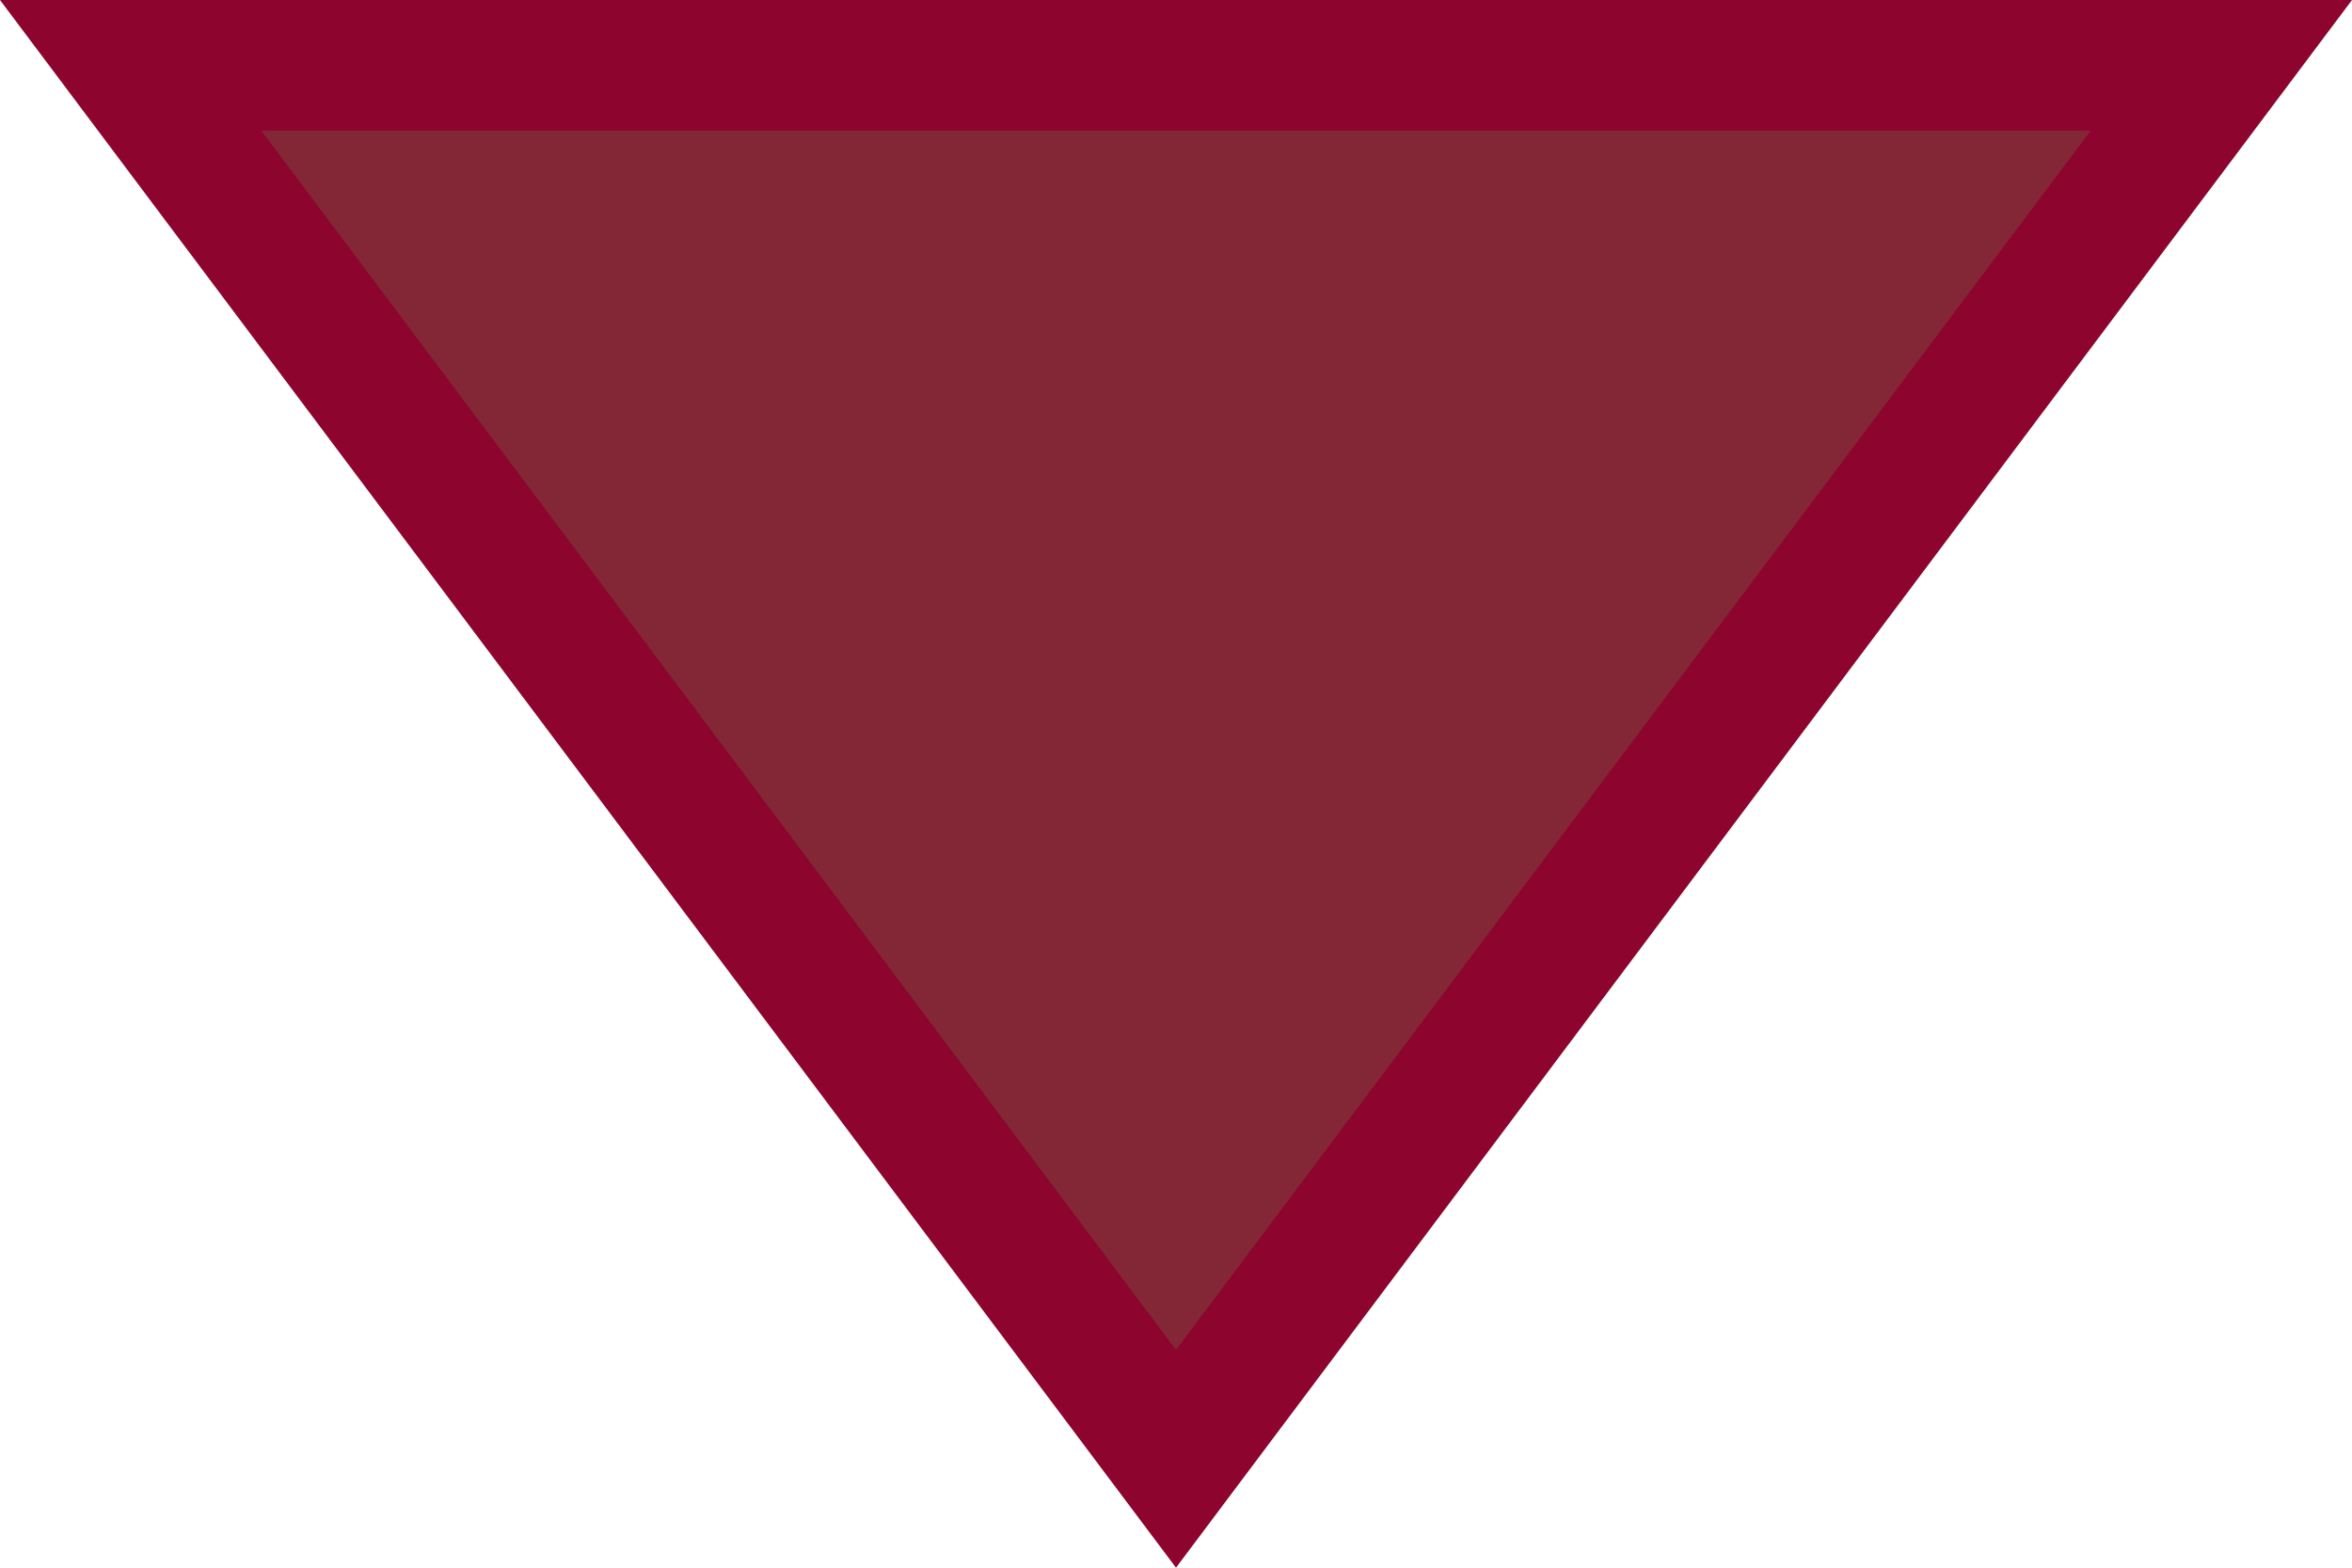
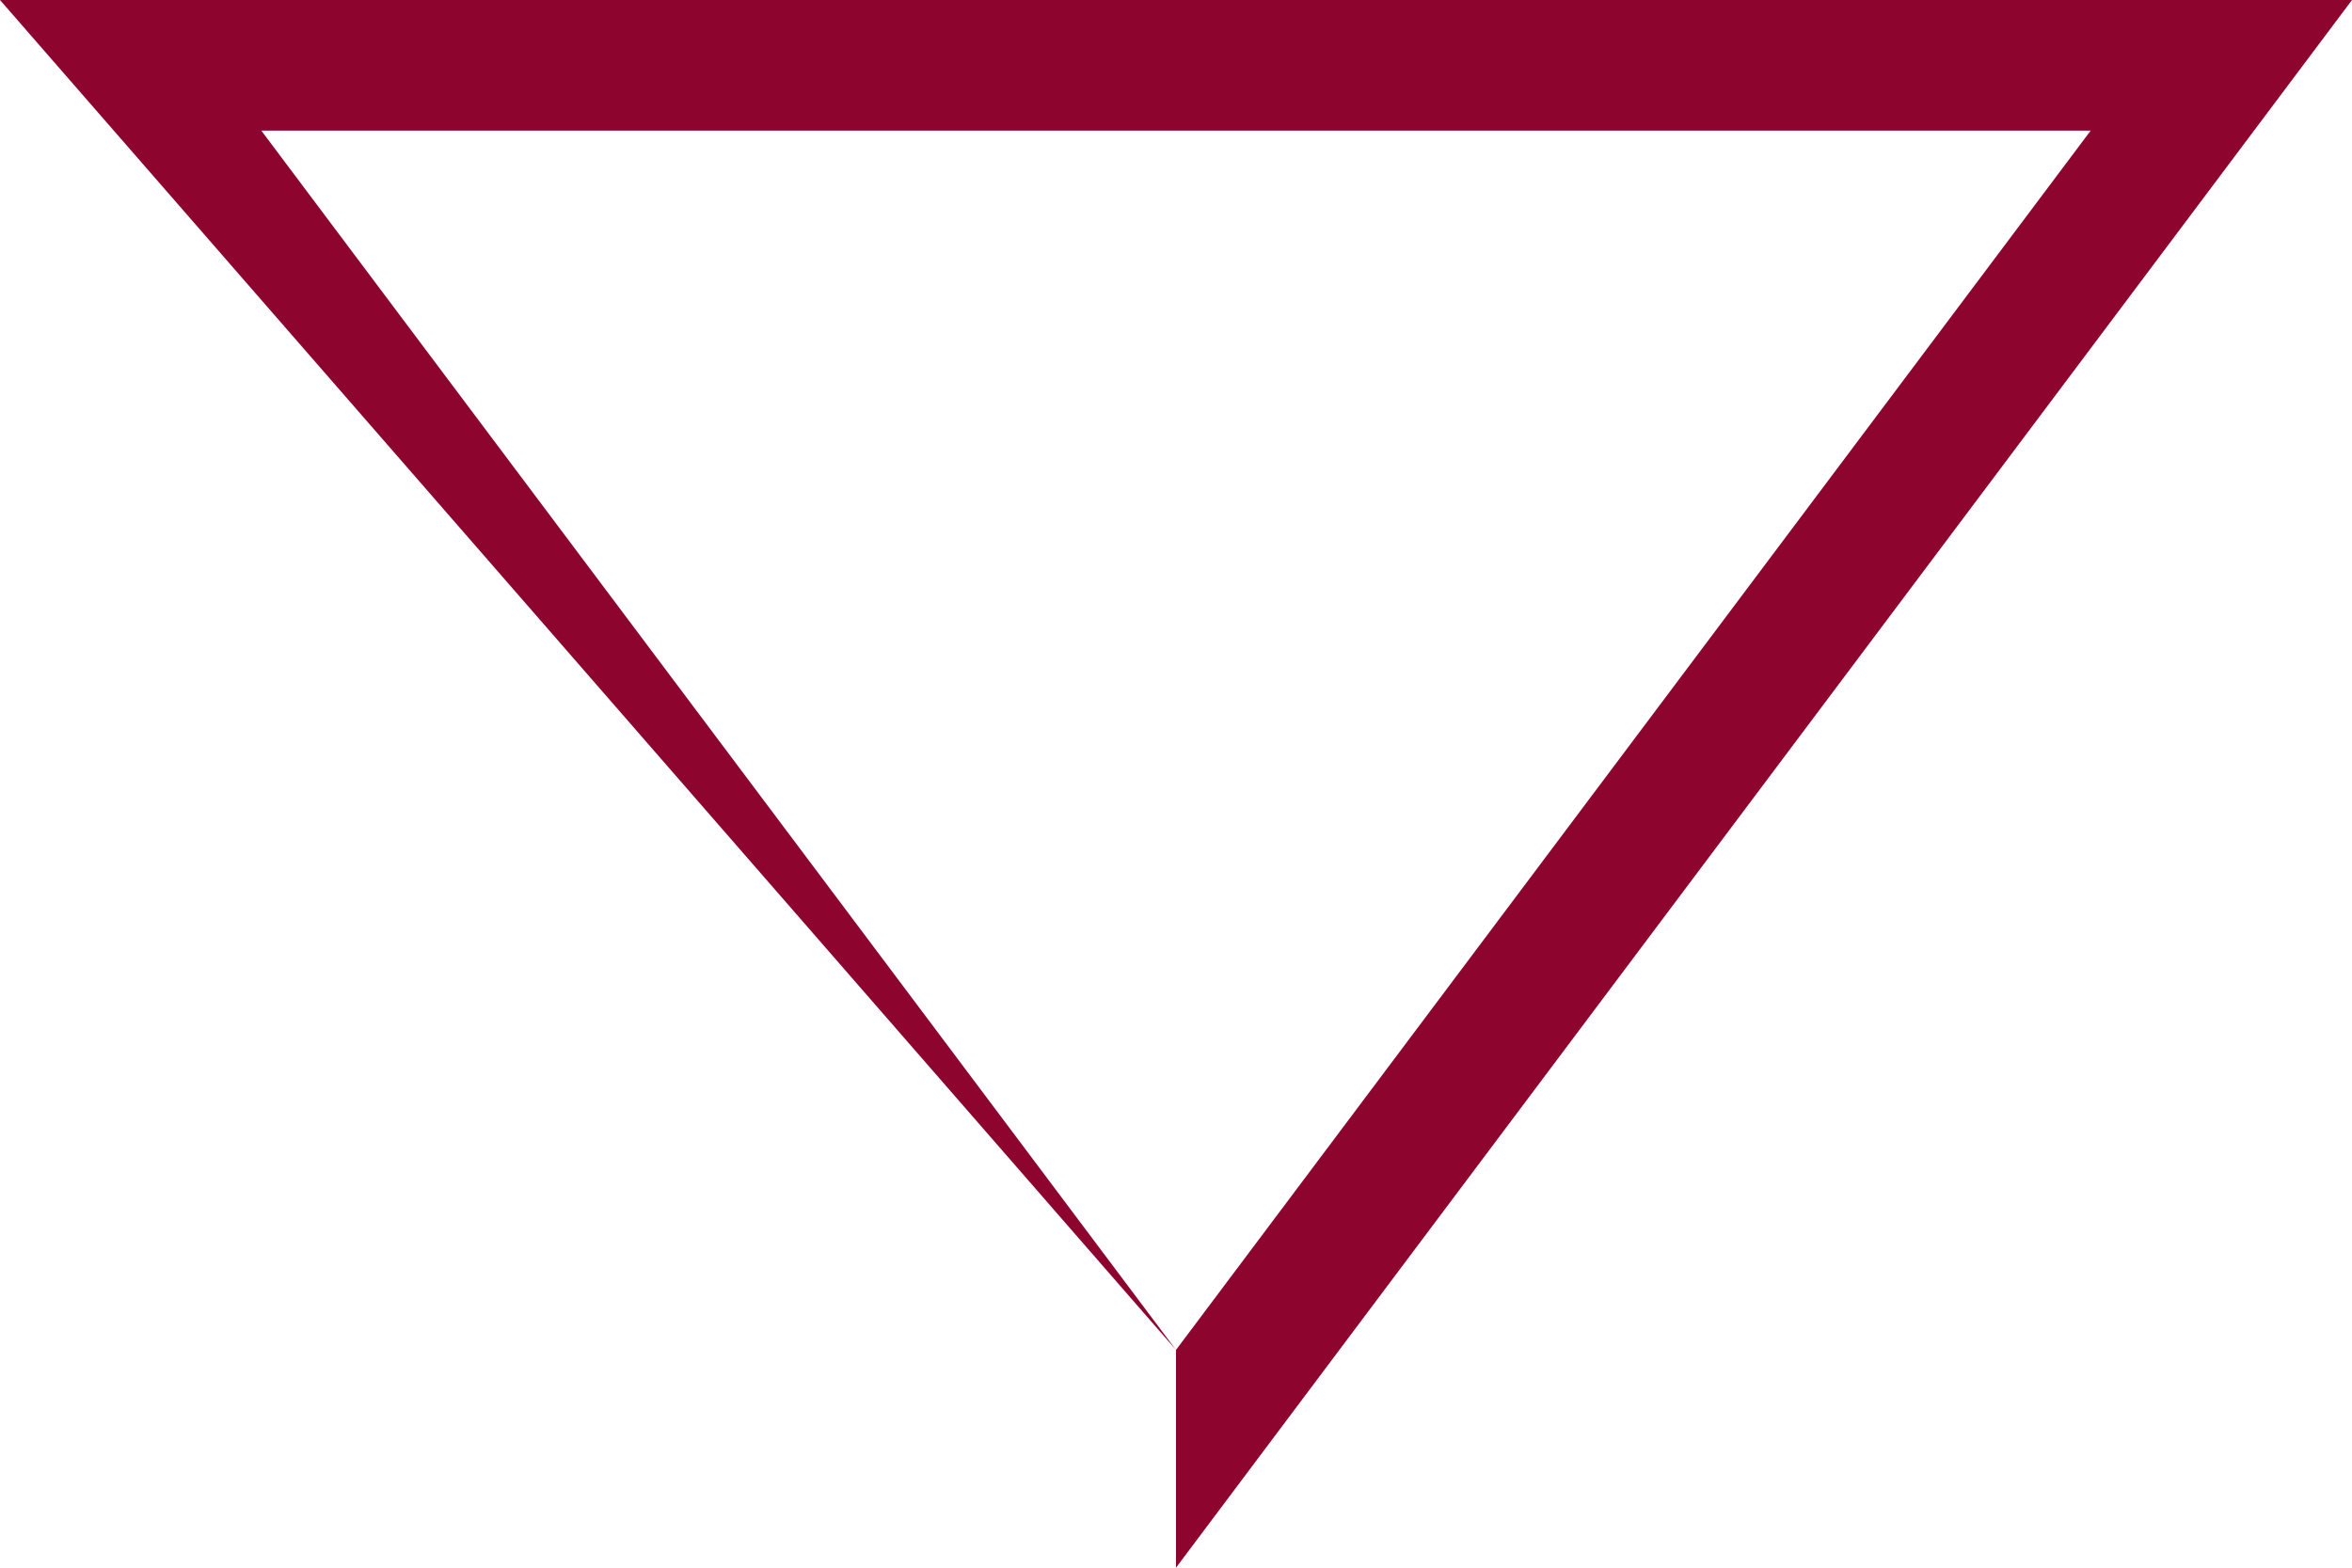
<svg xmlns="http://www.w3.org/2000/svg" width="18" height="12" viewBox="0 0 18 12">
  <g id="Polygon_2" data-name="Polygon 2" transform="translate(18 12) rotate(180)" fill="#832635">
-     <path d="M 17 11.5 L 1 11.5 L 9 0.833 L 17 11.5 Z" stroke="none" />
-     <path d="M 9 1.667 L 2 11 L 16 11 L 9 1.667 M 9 0 L 18 12 L 0 12 L 9 0 Z" stroke="none" fill="#8d042f" />
+     <path d="M 9 1.667 L 2 11 L 16 11 L 9 1.667 L 18 12 L 0 12 L 9 0 Z" stroke="none" fill="#8d042f" />
  </g>
</svg>